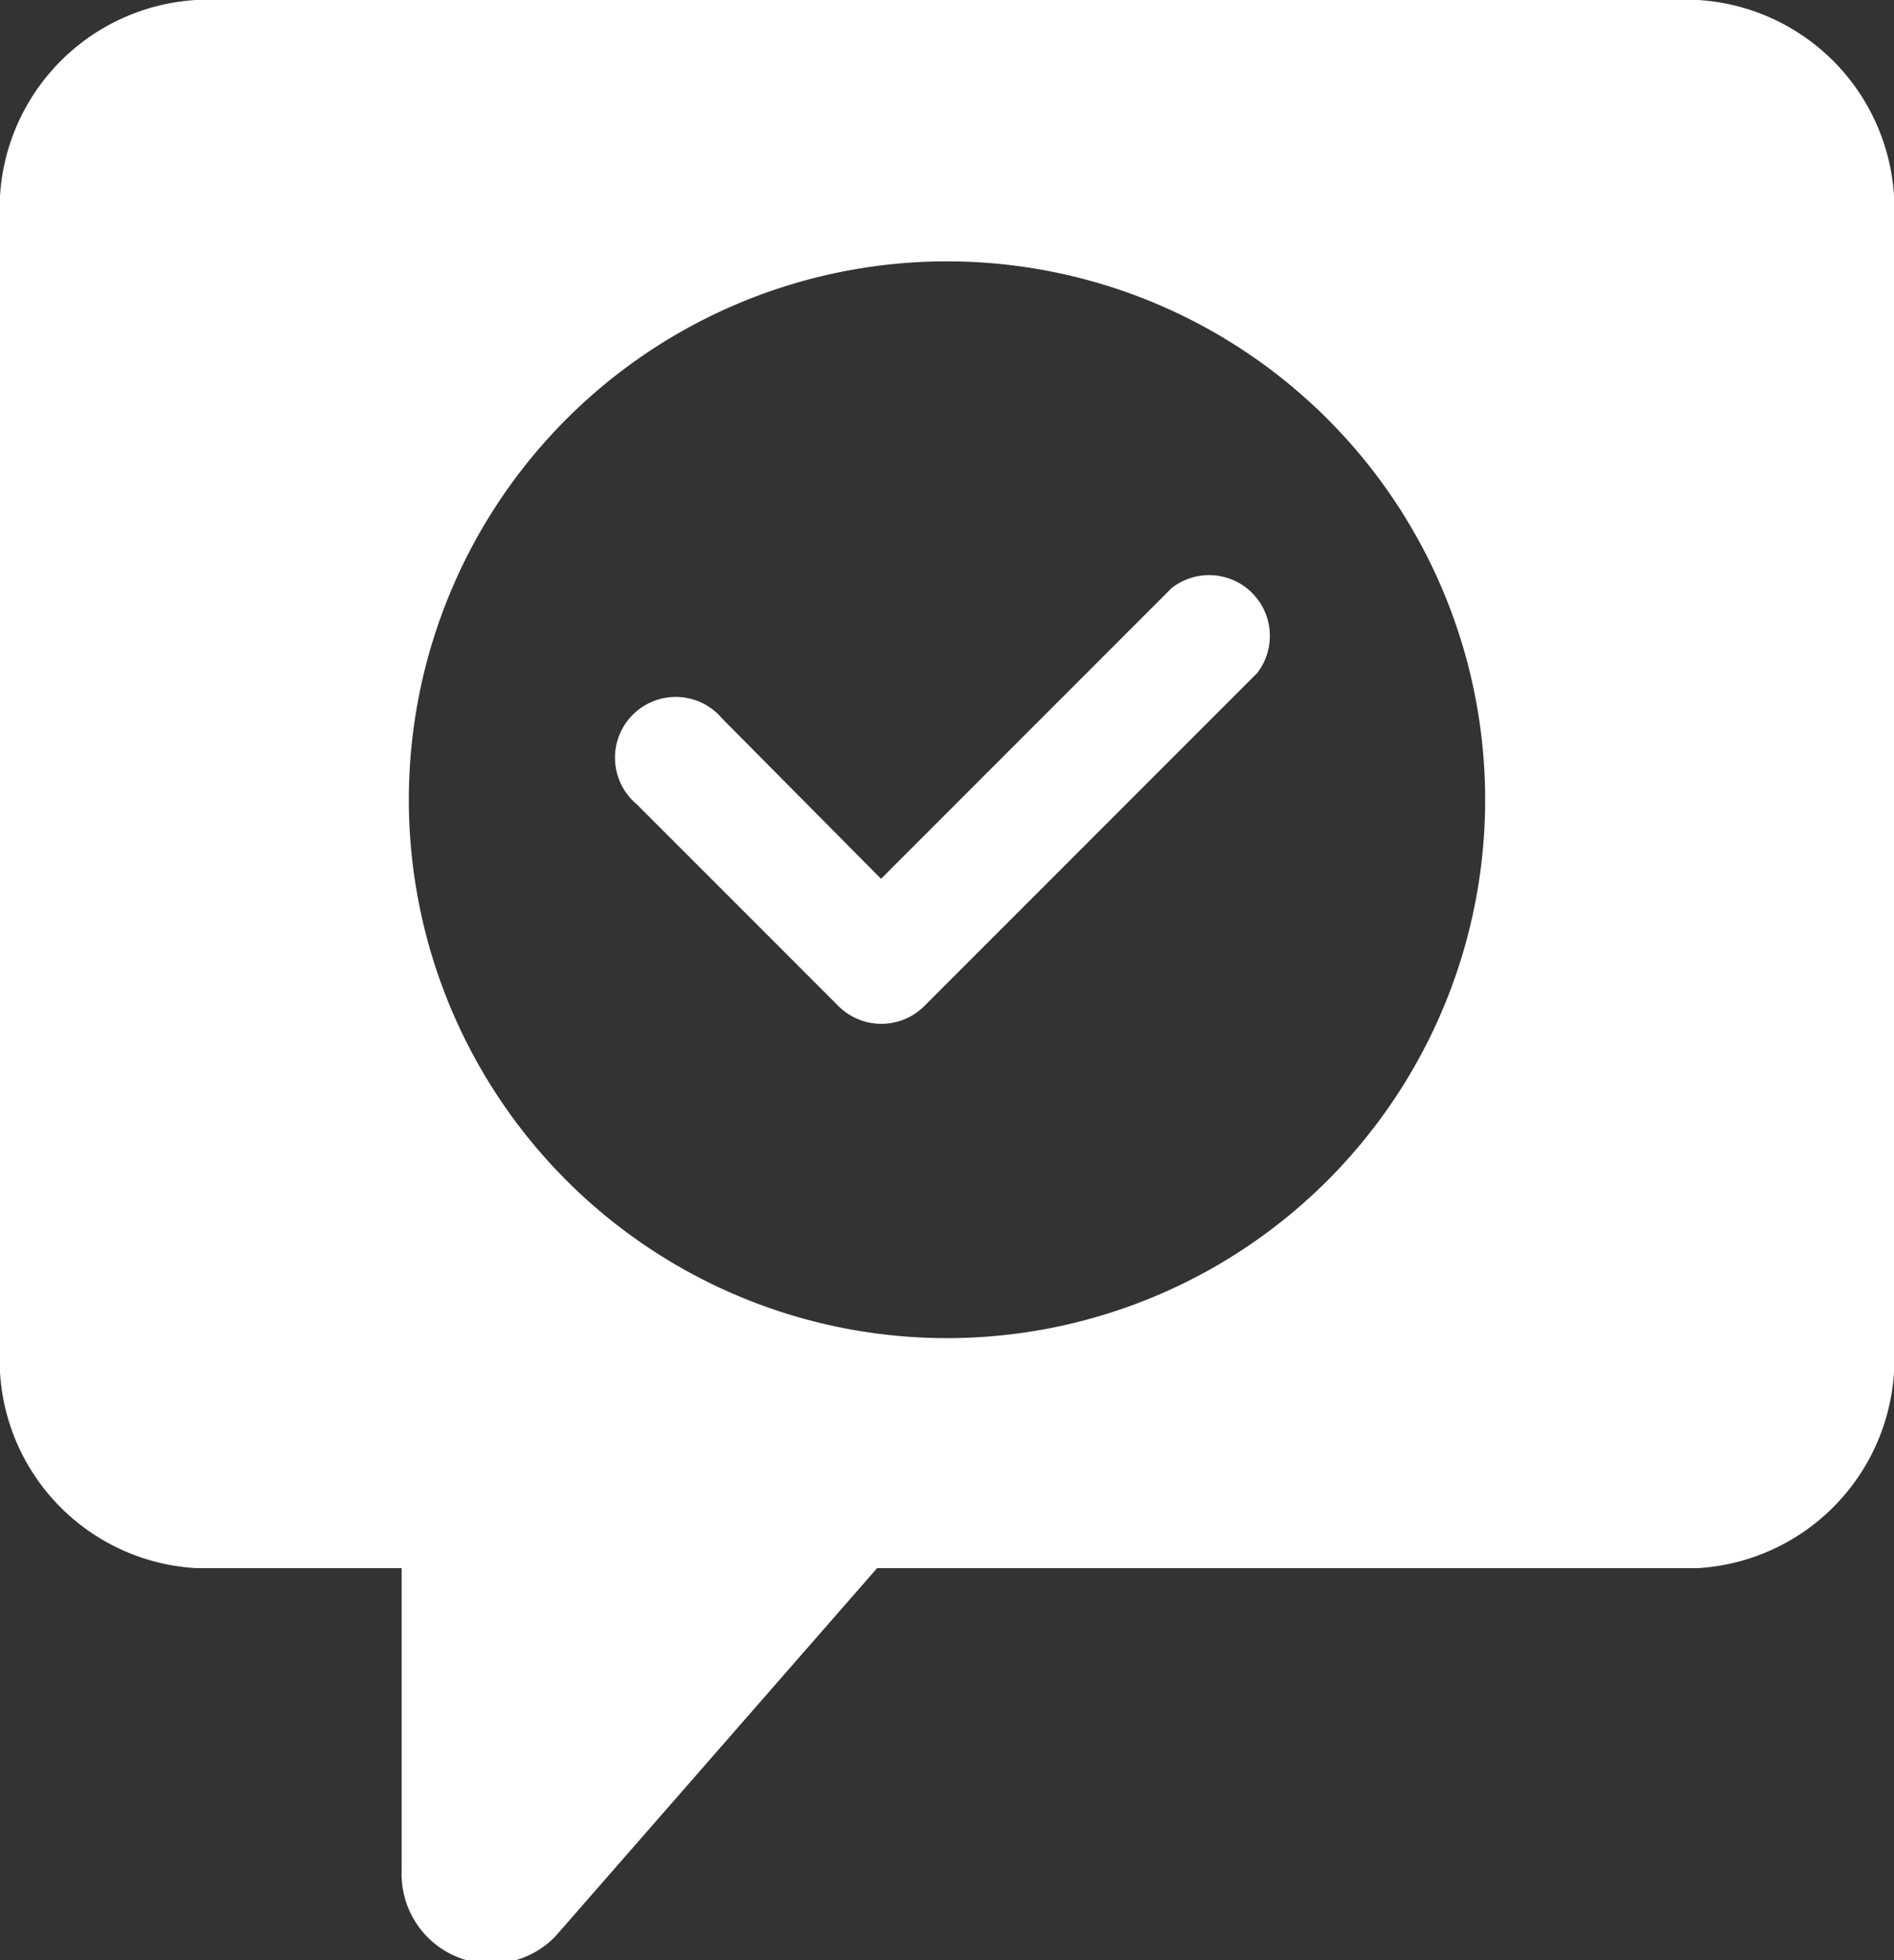
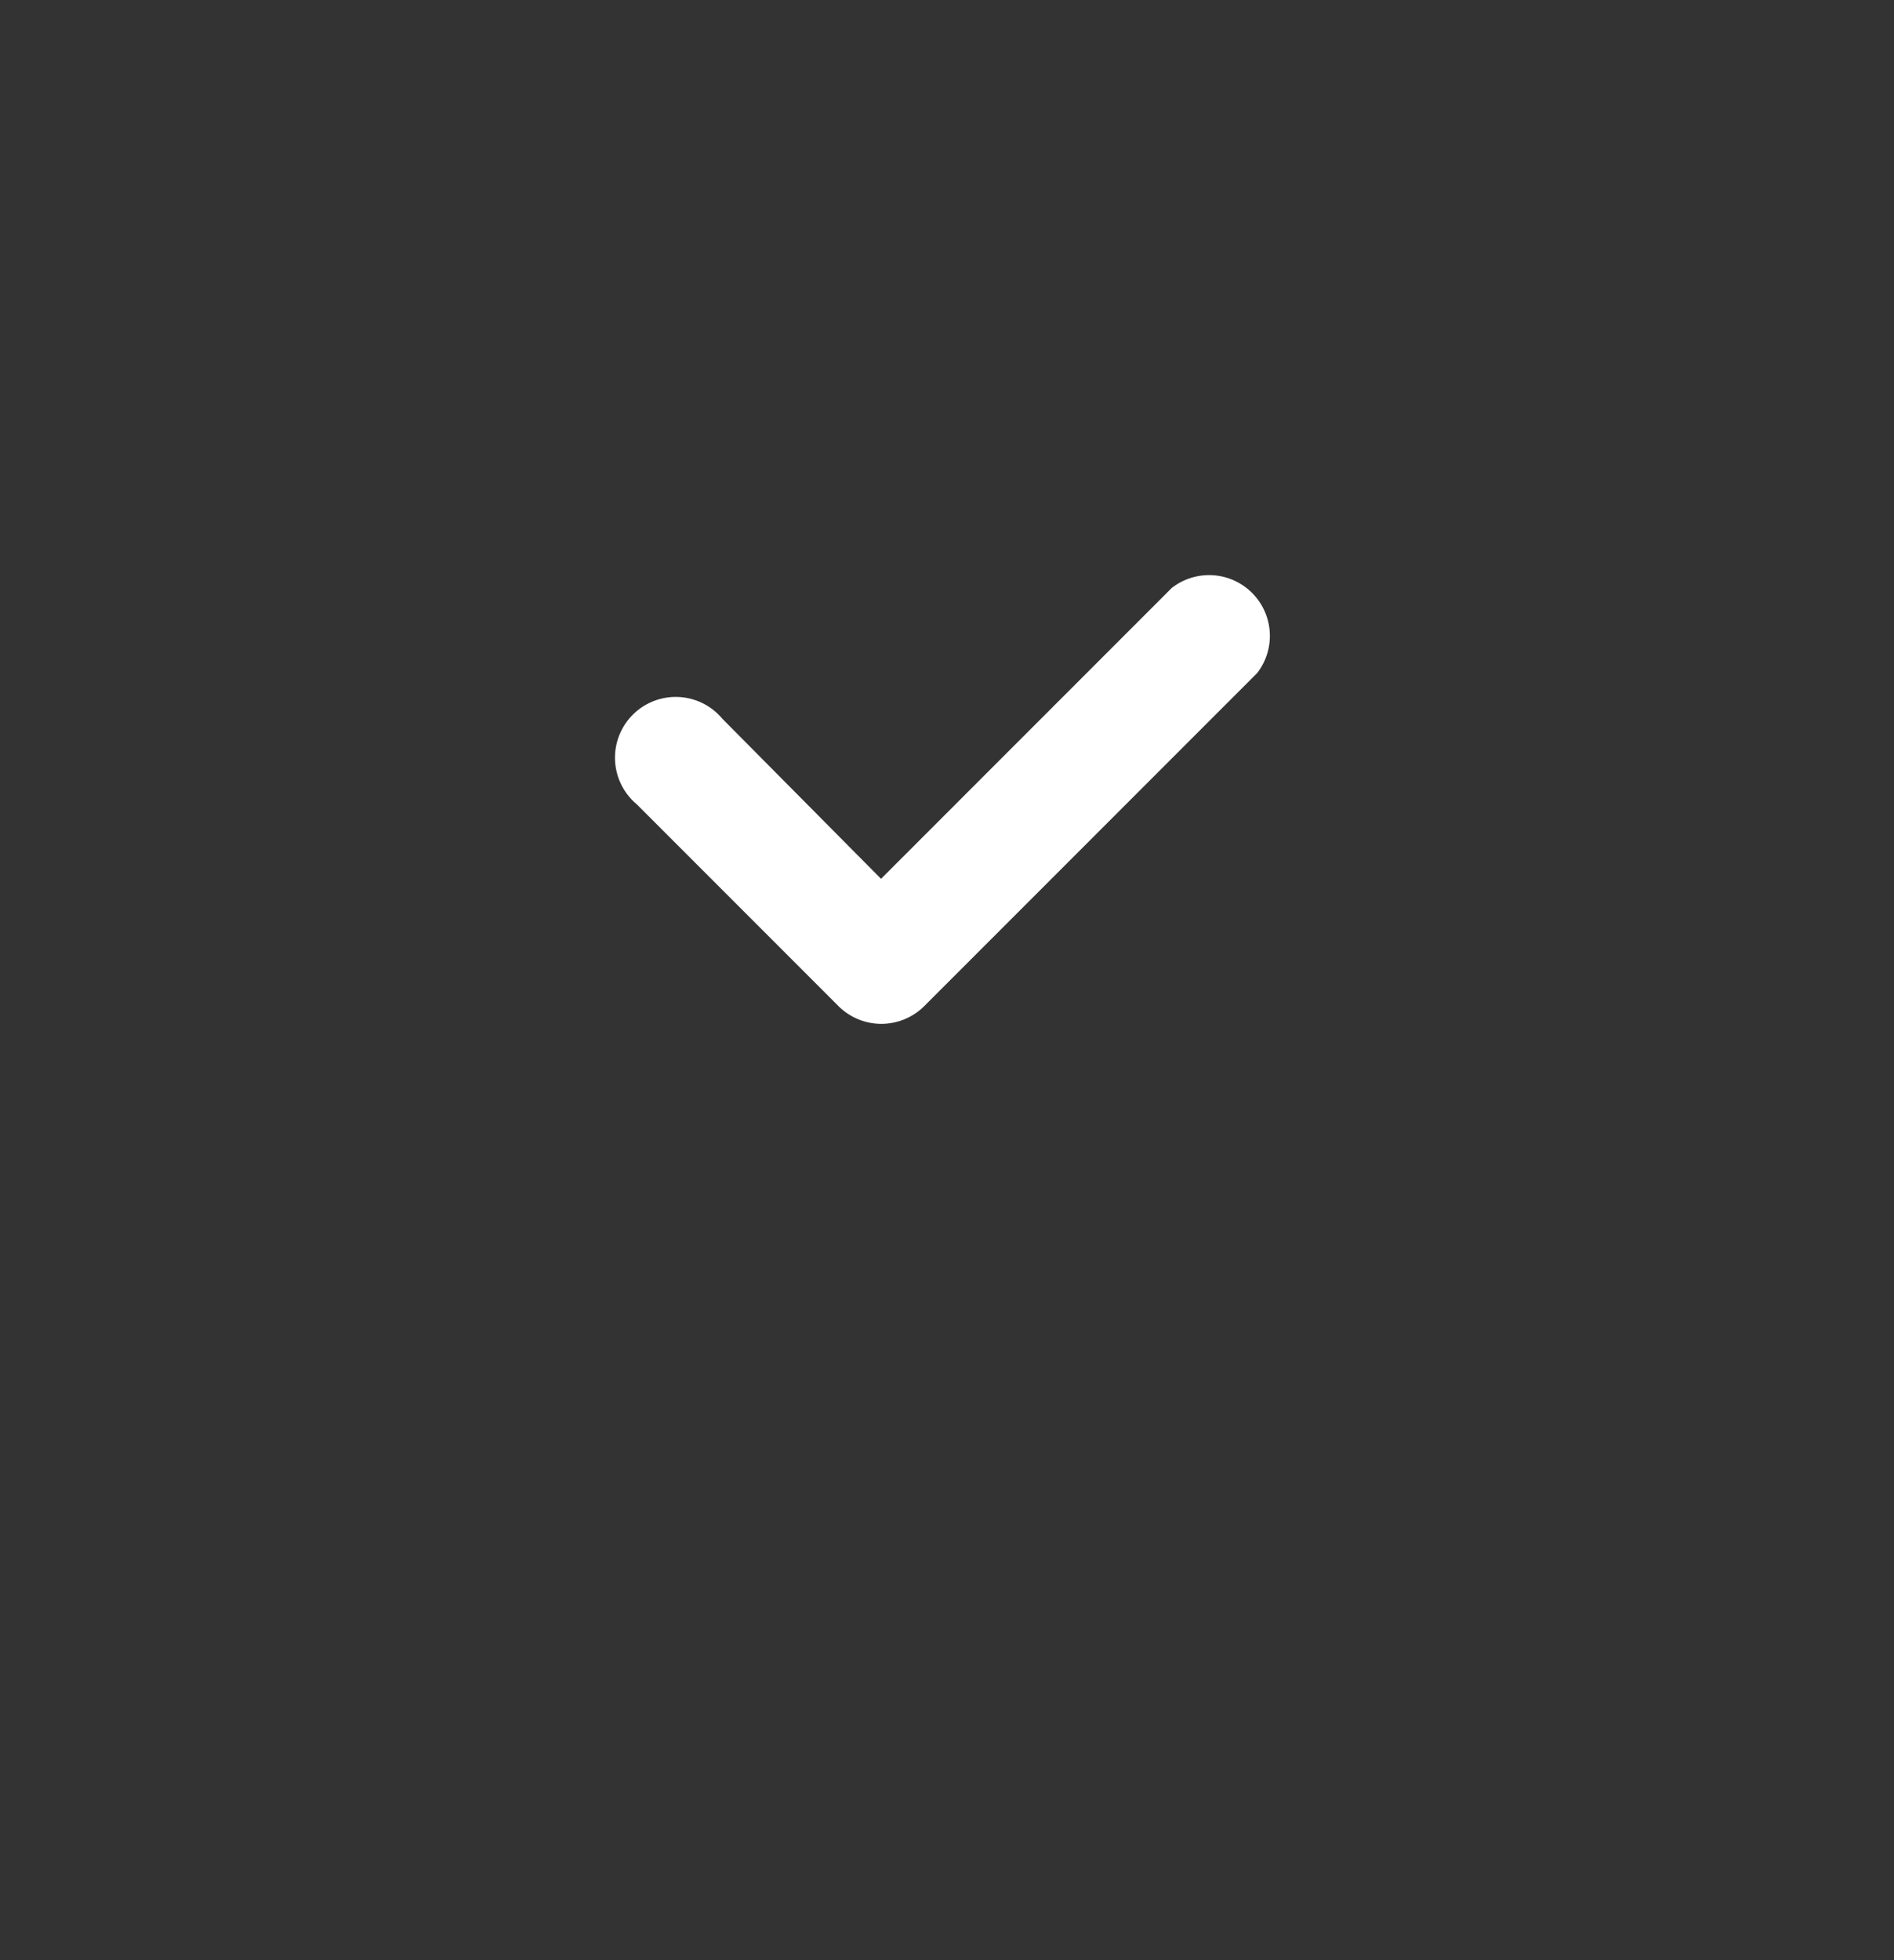
<svg xmlns="http://www.w3.org/2000/svg" viewBox="0 0 29 30">
  <rect x="0" y="0" width="29" height="30" fill="#333333" stroke="none" />
  <defs>
    <style>.cls-1{fill:#fff;fill-rule:evenodd;}</style>
  </defs>
  <title>ico_skpe</title>
  <g id="Ebene_2" data-name="Ebene 2">
    <g id="MainSlide">
-       <path class="cls-1" d="M26,0H3A3.2,3.2,0,0,0,0,3V21a3.19,3.19,0,0,0,3,3H6.15v4.64a1.37,1.37,0,0,0,2.35,1L13.43,24H26a3.2,3.2,0,0,0,3-3V3A3.2,3.2,0,0,0,26,0ZM14.5,20.48a8.24,8.24,0,1,1,8.24-8.24A8.24,8.24,0,0,1,14.5,20.48Z" />
      <path class="cls-1" d="M17.94,9l-4.45,4.45L11.06,11a.93.93,0,1,0-1.31,1.31l3.09,3.09a.93.93,0,0,0,1.31,0l5.1-5.1A.93.93,0,0,0,17.94,9Z" />
    </g>
  </g>
</svg>